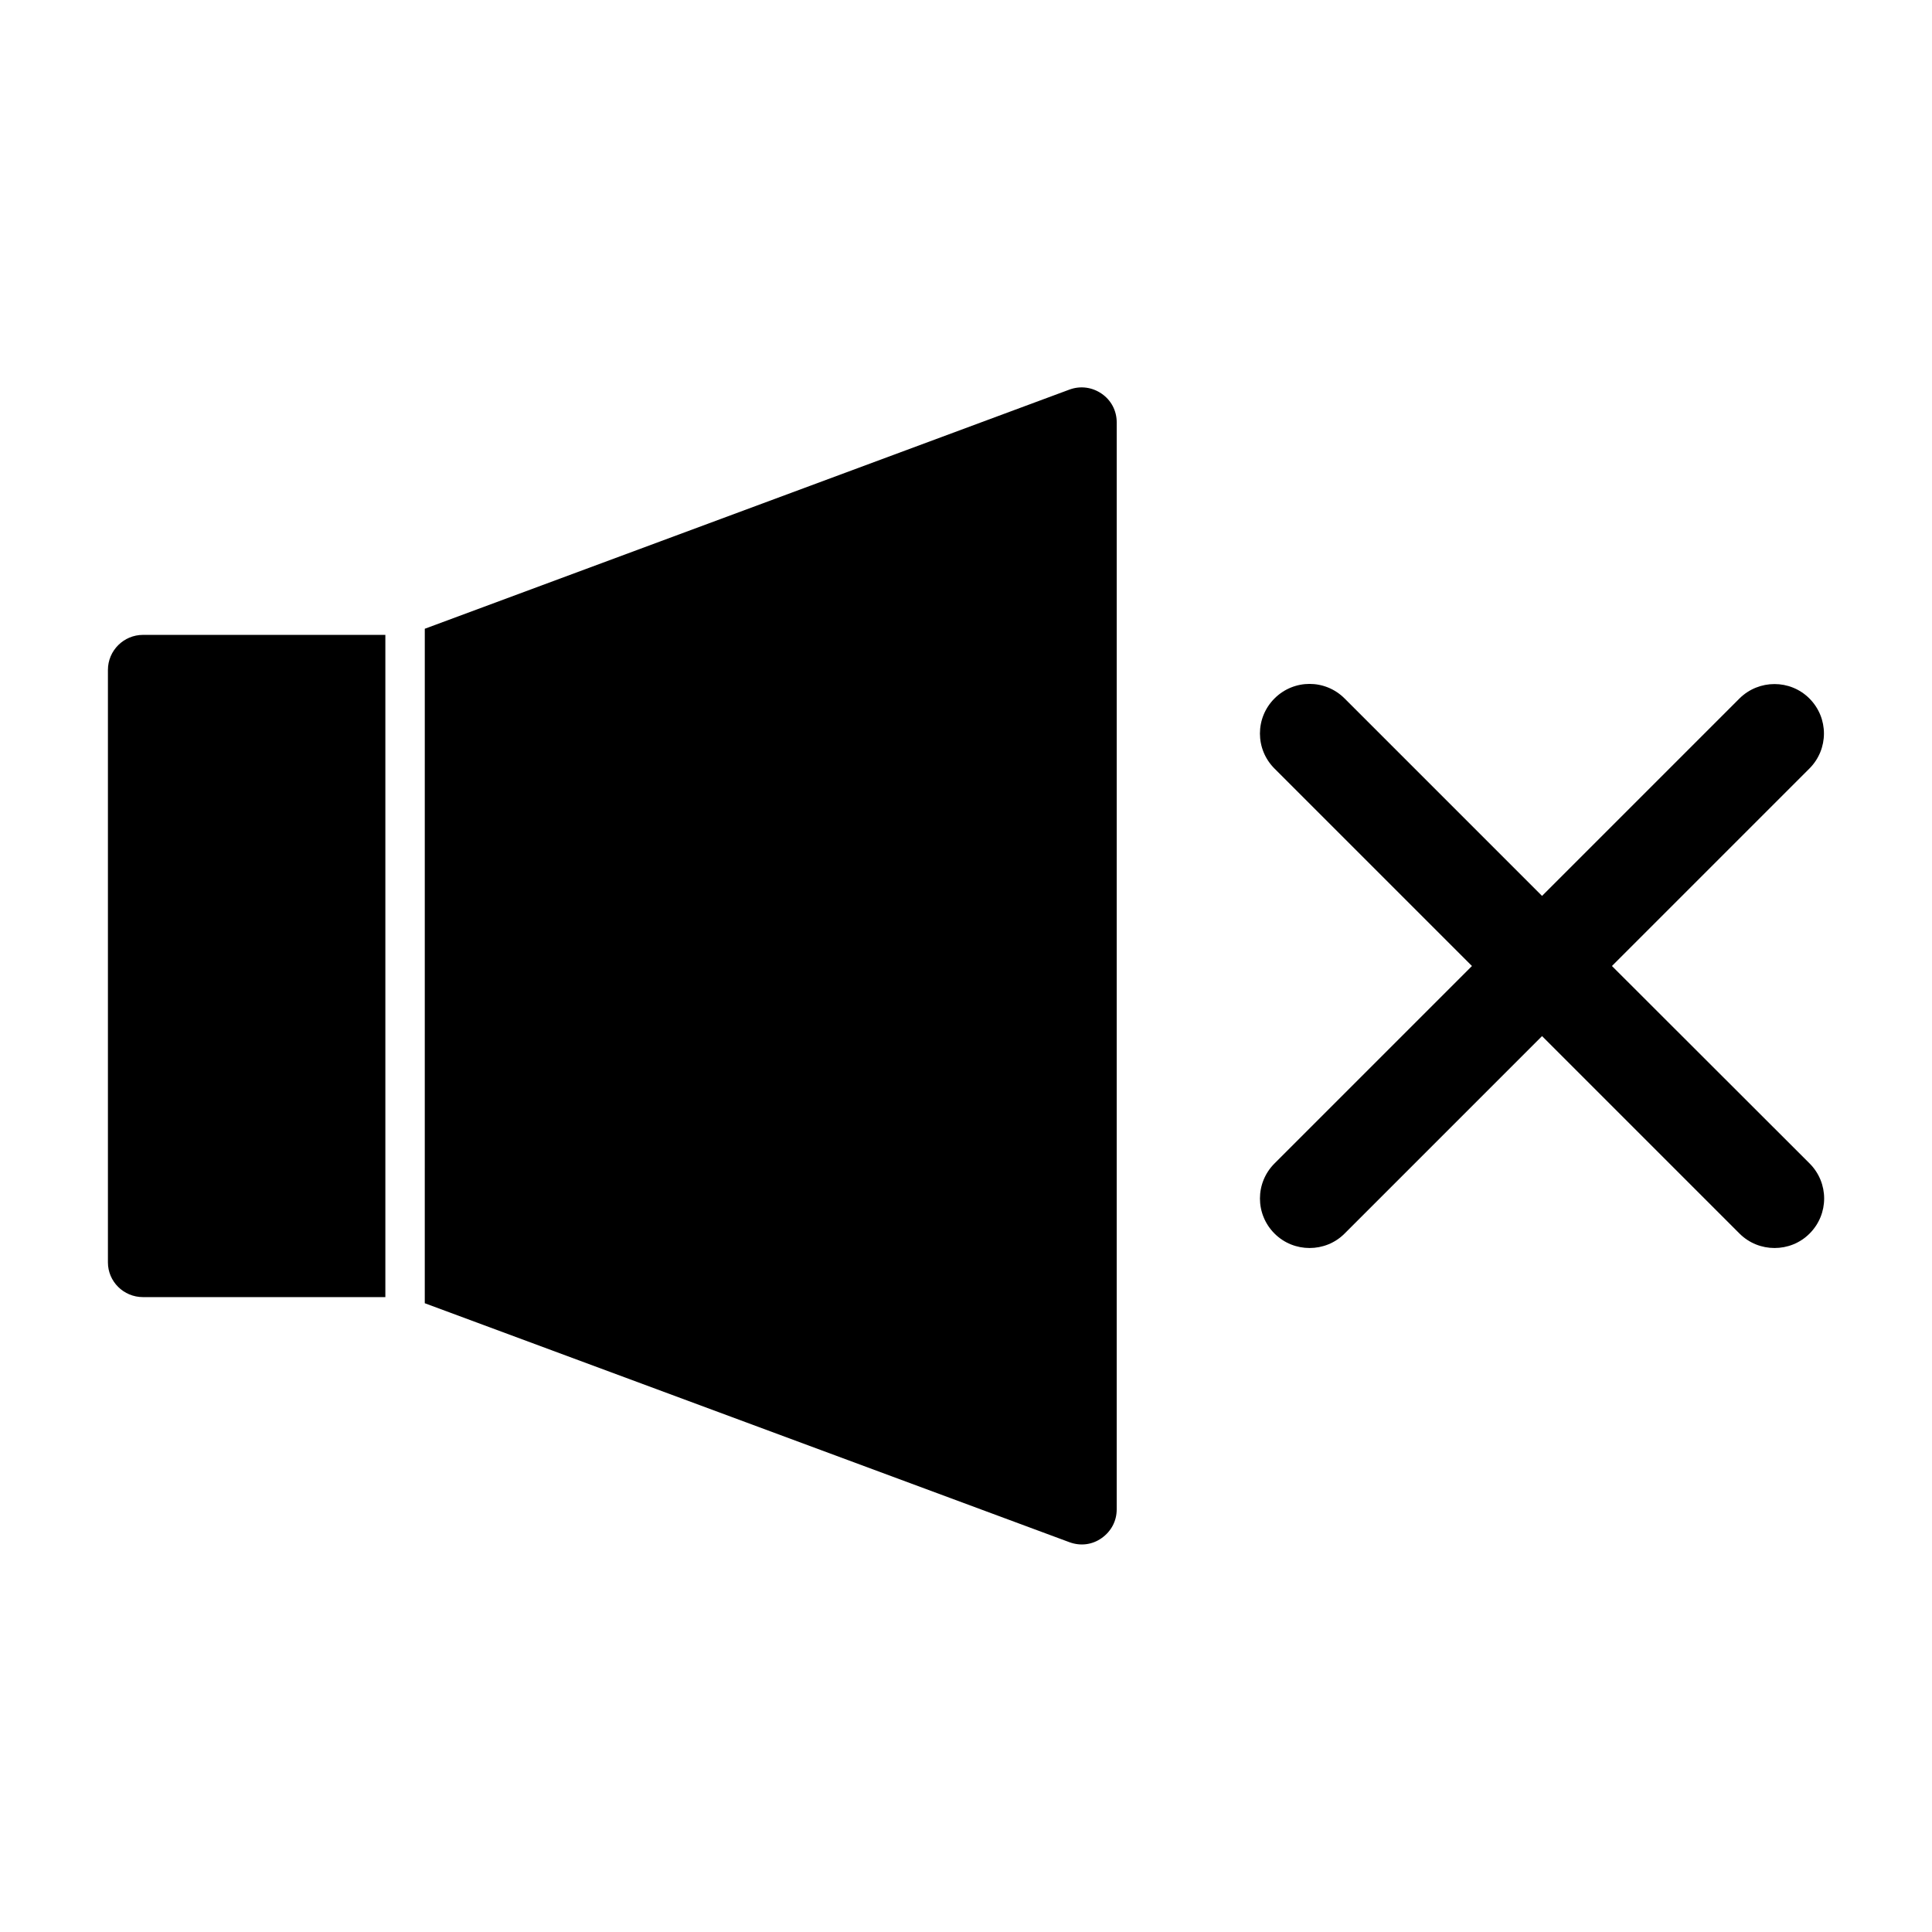
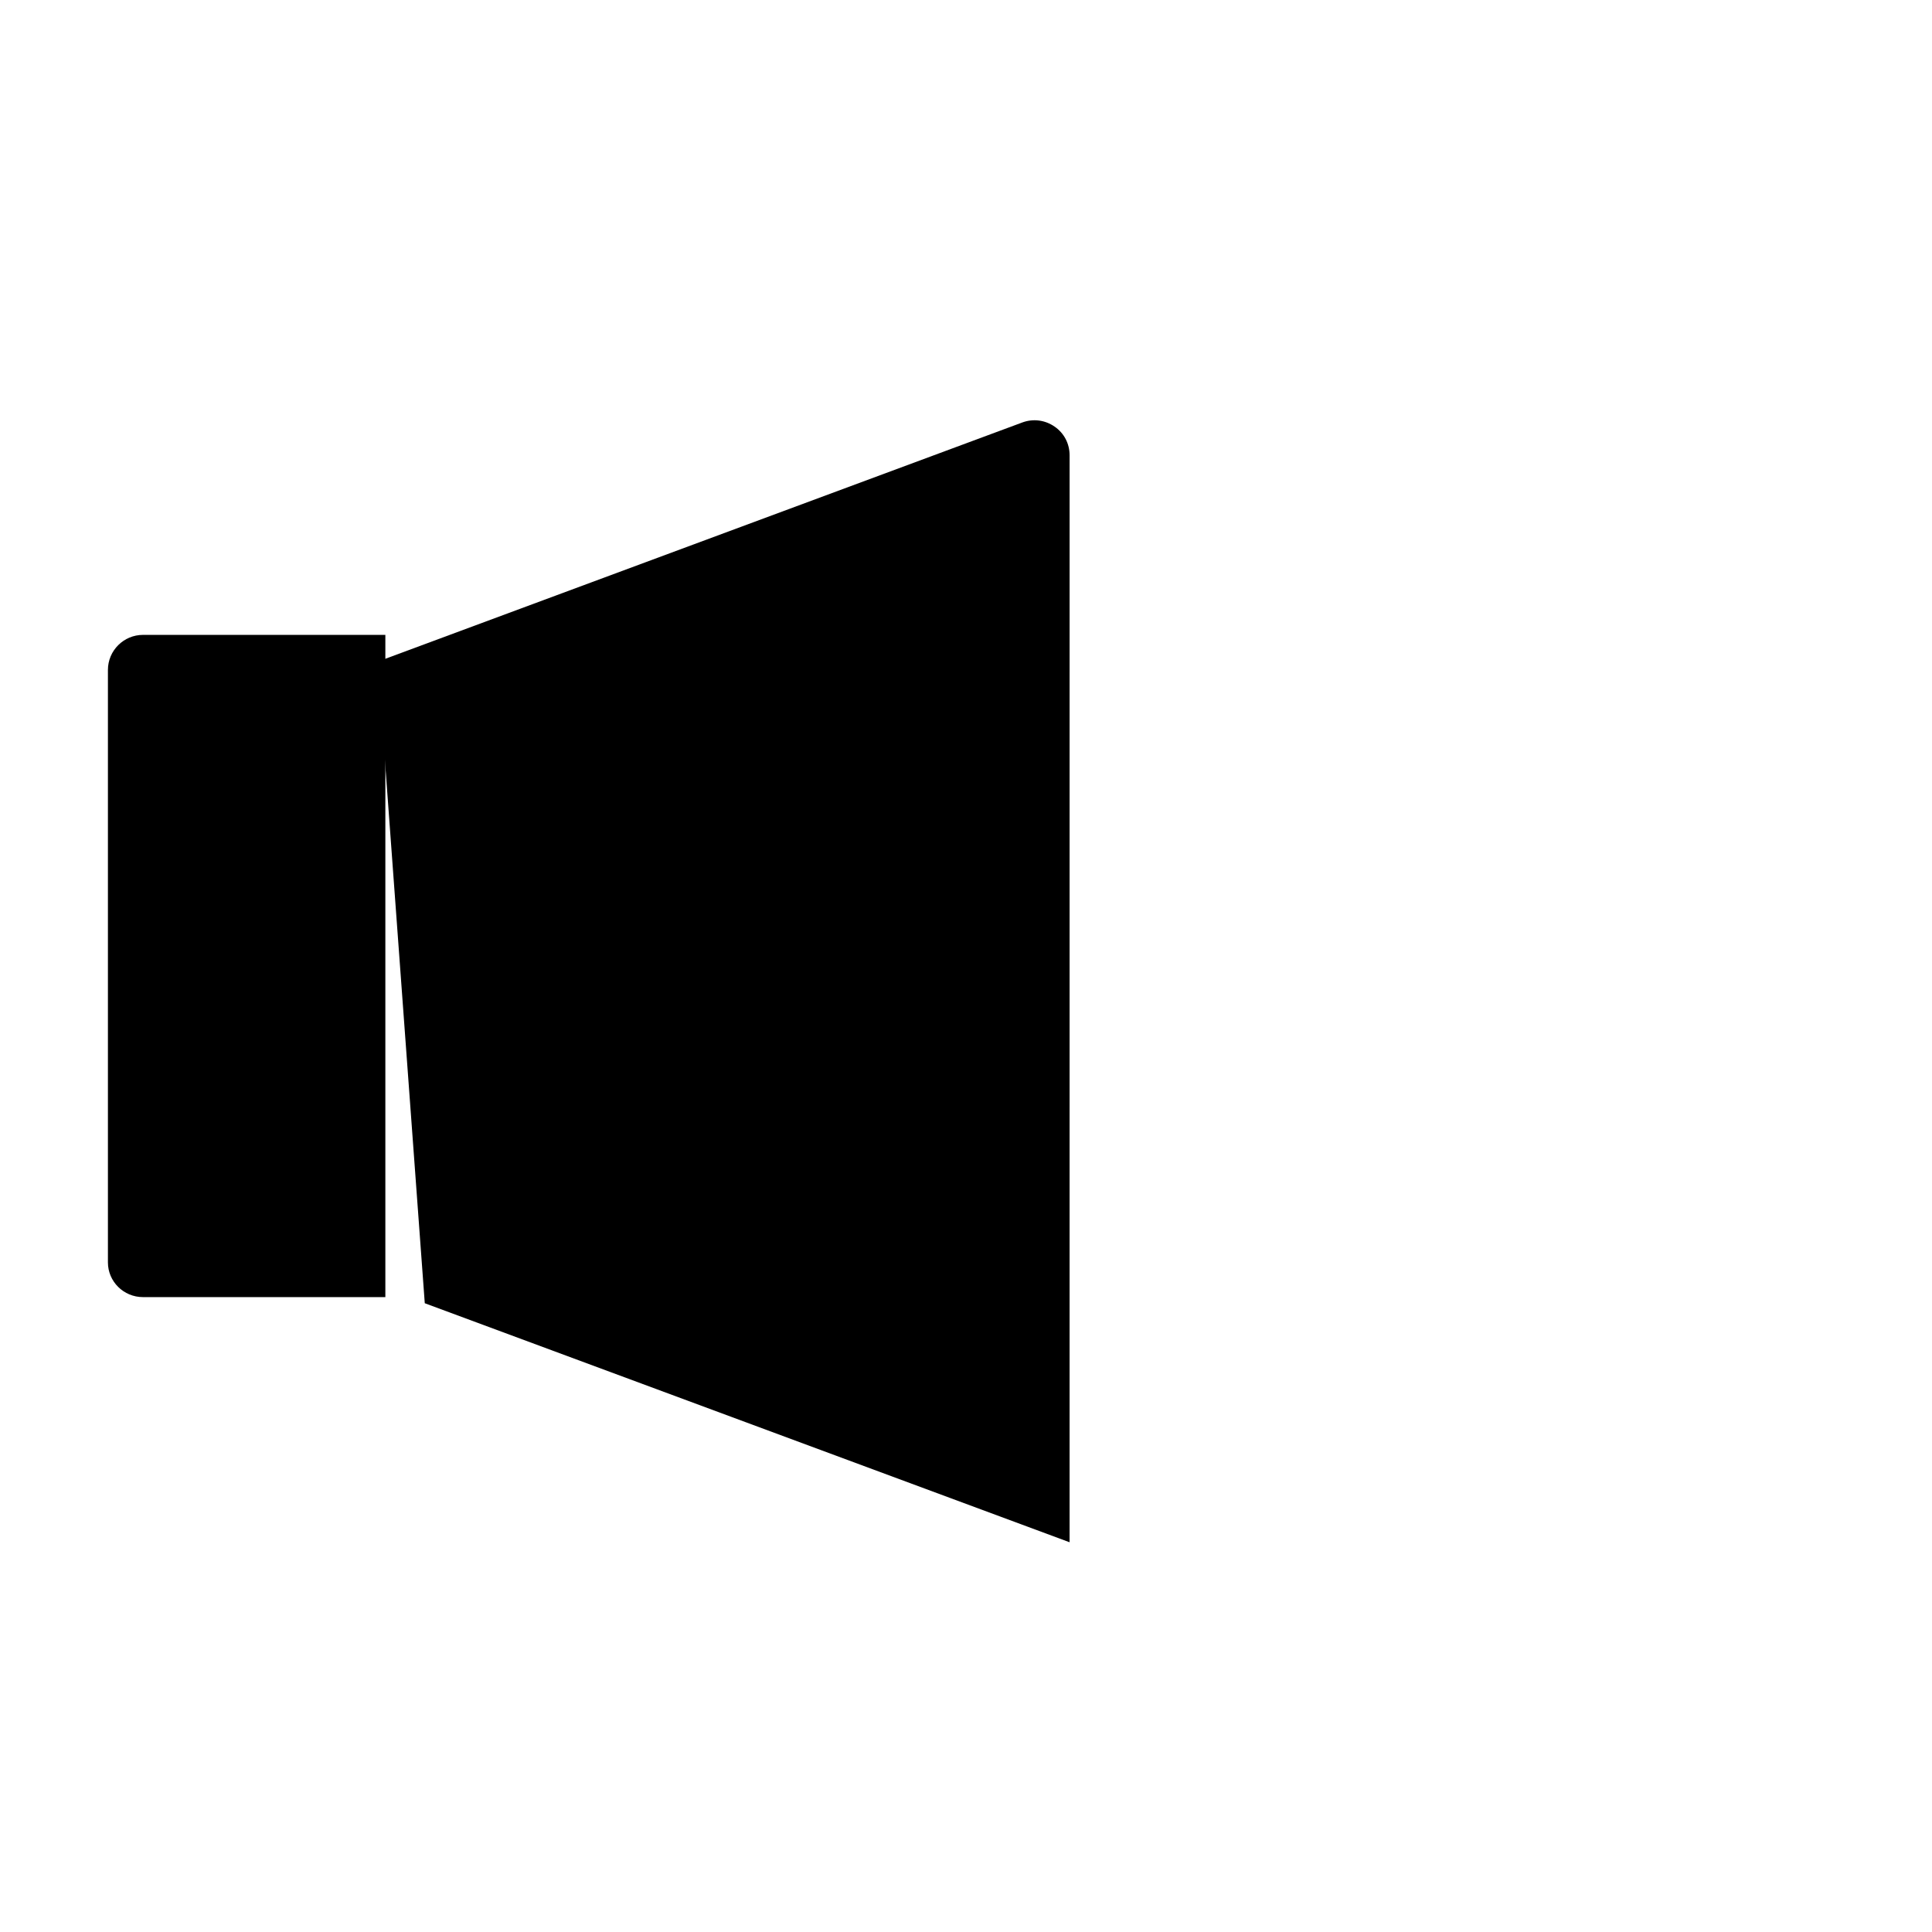
<svg xmlns="http://www.w3.org/2000/svg" fill="#000000" width="800px" height="800px" version="1.1" viewBox="144 144 512 512">
  <g>
    <path d="m181.89 487.75h64.234v-175.5h-64.234c-5.09 0-9.289 4.144-9.289 9.289v157.02c0 5.039 4.144 9.188 9.289 9.188z" />
-     <path d="m256.57 489.37 170.88 63.344c2.887 1.051 5.984 0.684 8.5-1.102 2.519-1.785 3.988-4.512 3.988-7.609l0.004-288.06c0-3.098-1.469-5.879-3.988-7.609s-5.617-2.152-8.5-1.102l-170.88 63.395z" />
-     <path d="m604.98 329.1-52.324 52.324-52.324-52.324c-5.144-5.144-13.434-5.144-18.578 0-5.144 5.144-5.144 13.434 0 18.578l52.328 52.324-52.324 52.324c-5.144 5.144-5.144 13.434 0 18.578 2.57 2.57 5.93 3.832 9.289 3.832s6.719-1.258 9.289-3.832l52.324-52.324 52.324 52.324c2.57 2.57 5.93 3.832 9.289 3.832s6.719-1.258 9.289-3.832c5.144-5.144 5.144-13.434 0-18.578l-52.379-52.324 52.324-52.324c5.144-5.144 5.144-13.434 0-18.578-5.09-5.09-13.383-5.09-18.527 0z" />
+     <path d="m256.57 489.37 170.88 63.344l0.004-288.06c0-3.098-1.469-5.879-3.988-7.609s-5.617-2.152-8.5-1.102l-170.88 63.395z" />
  </g>
</svg>